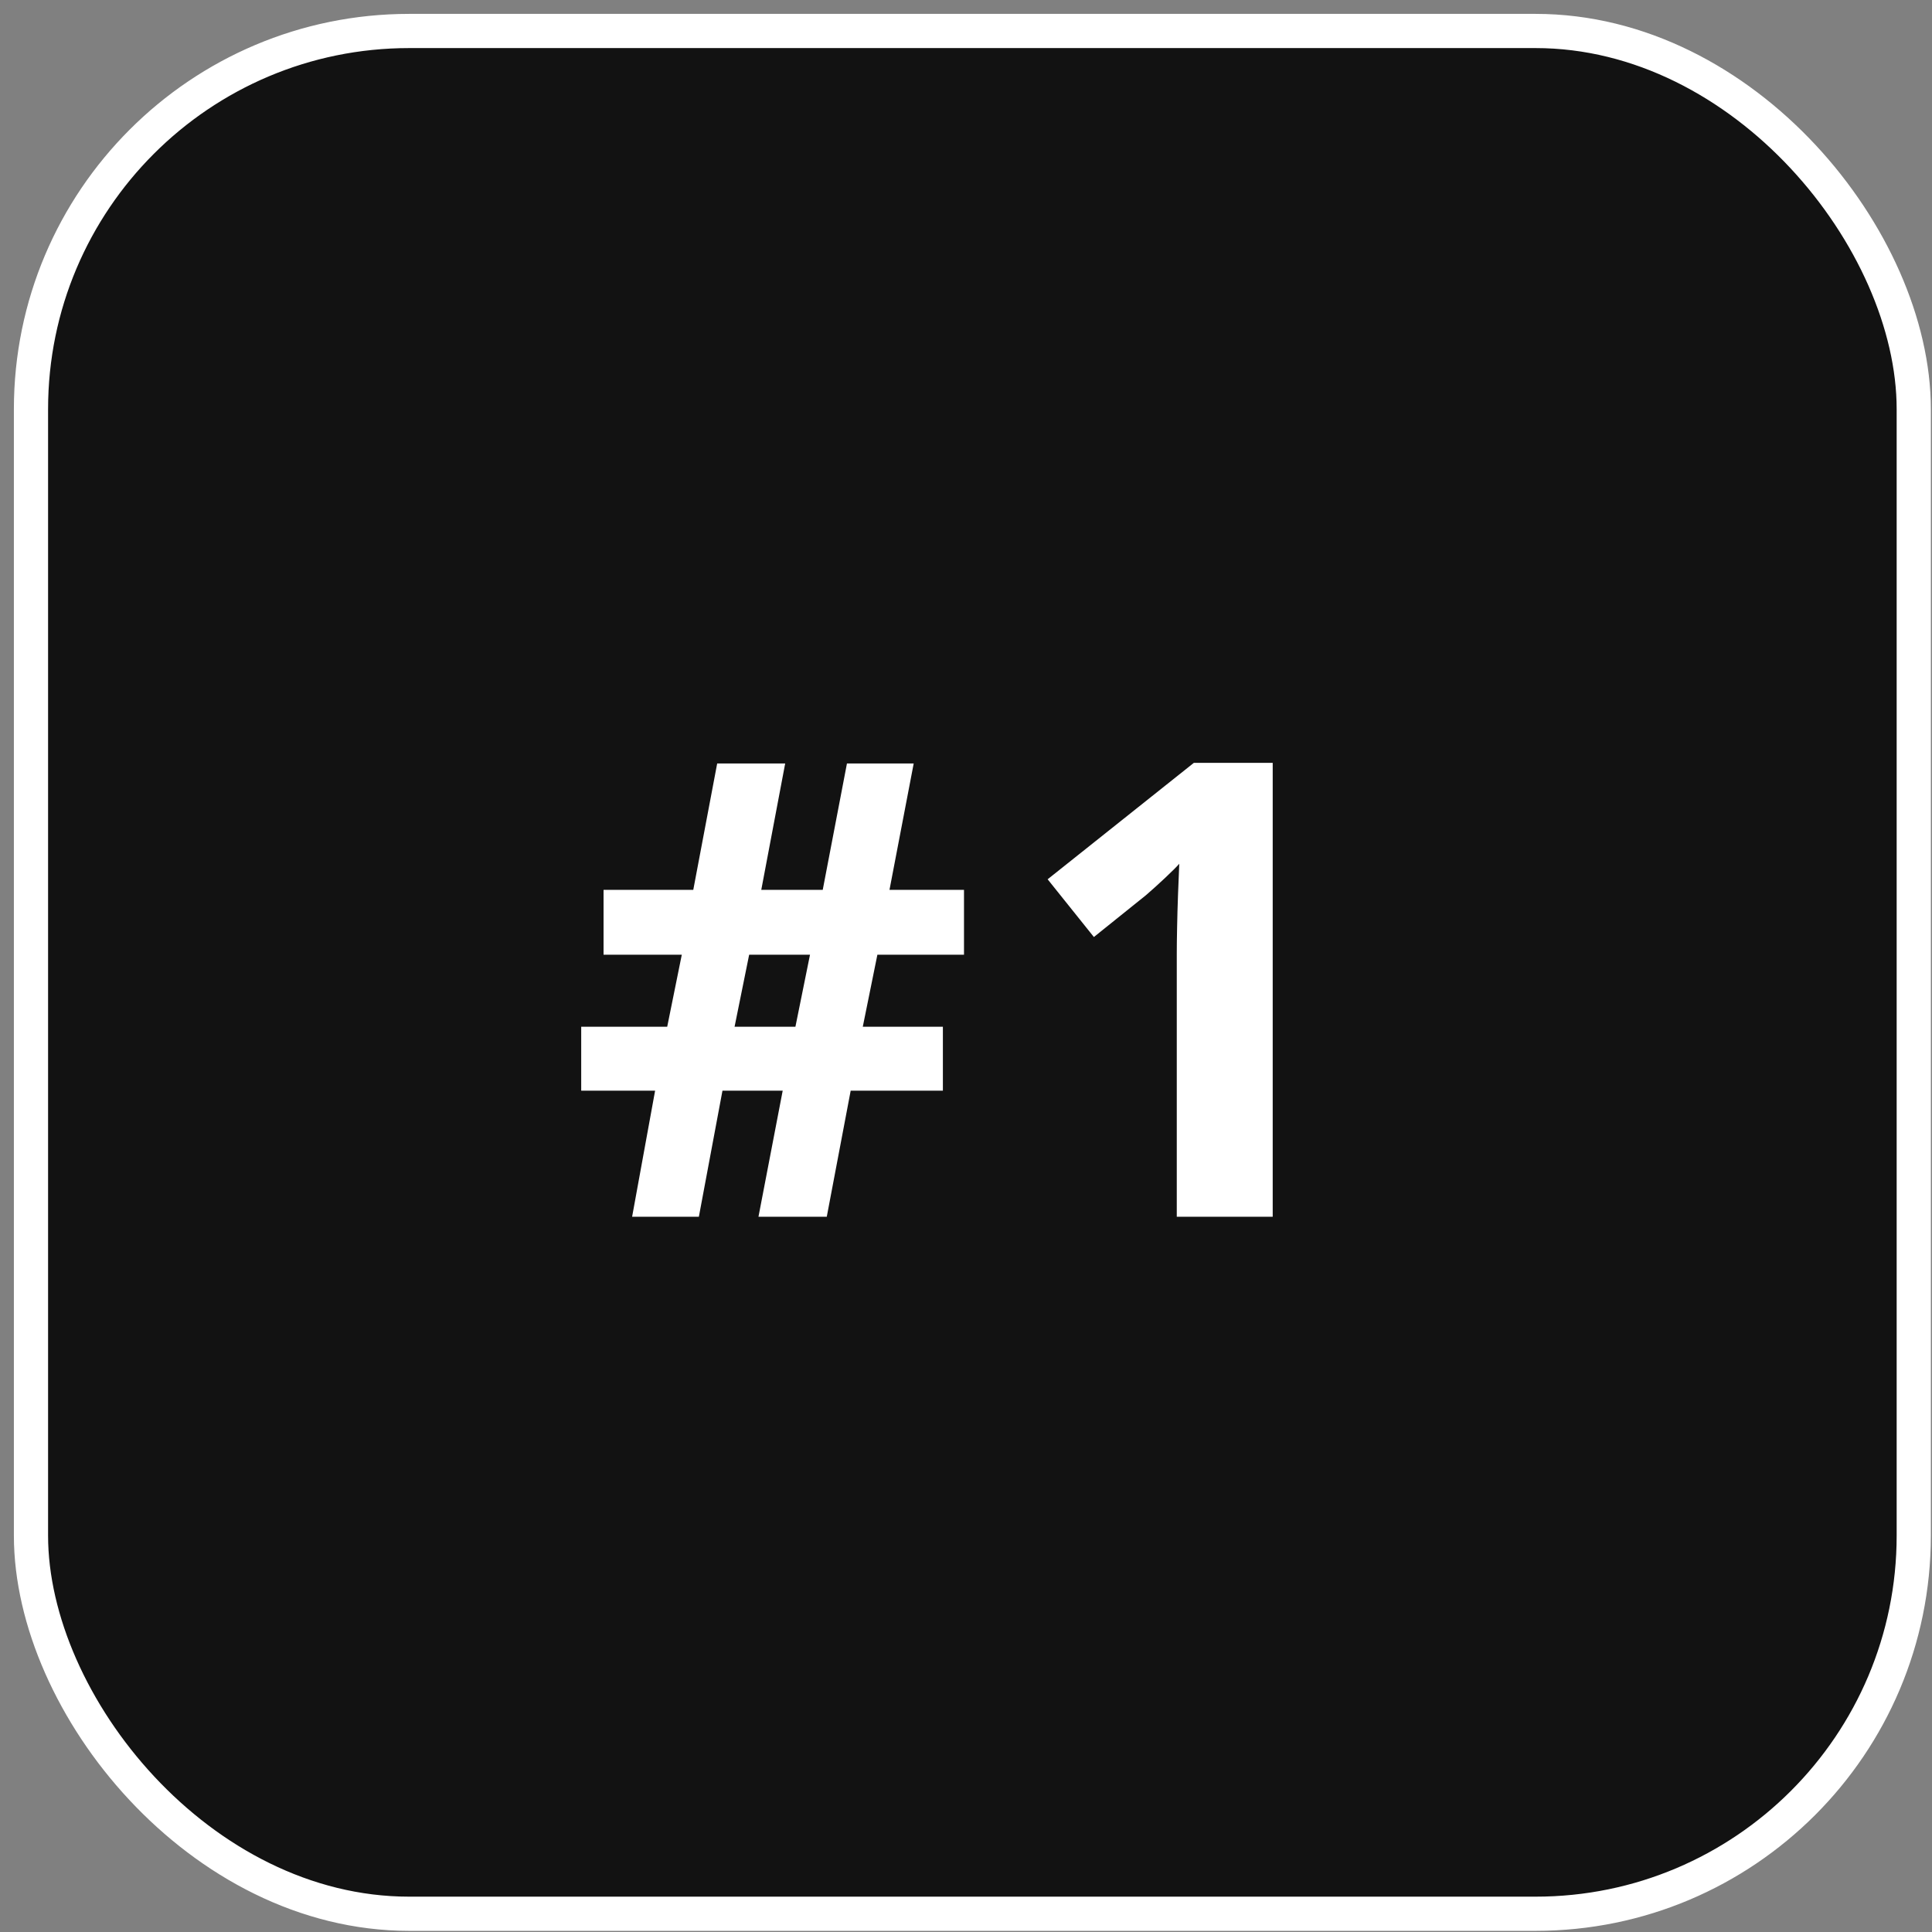
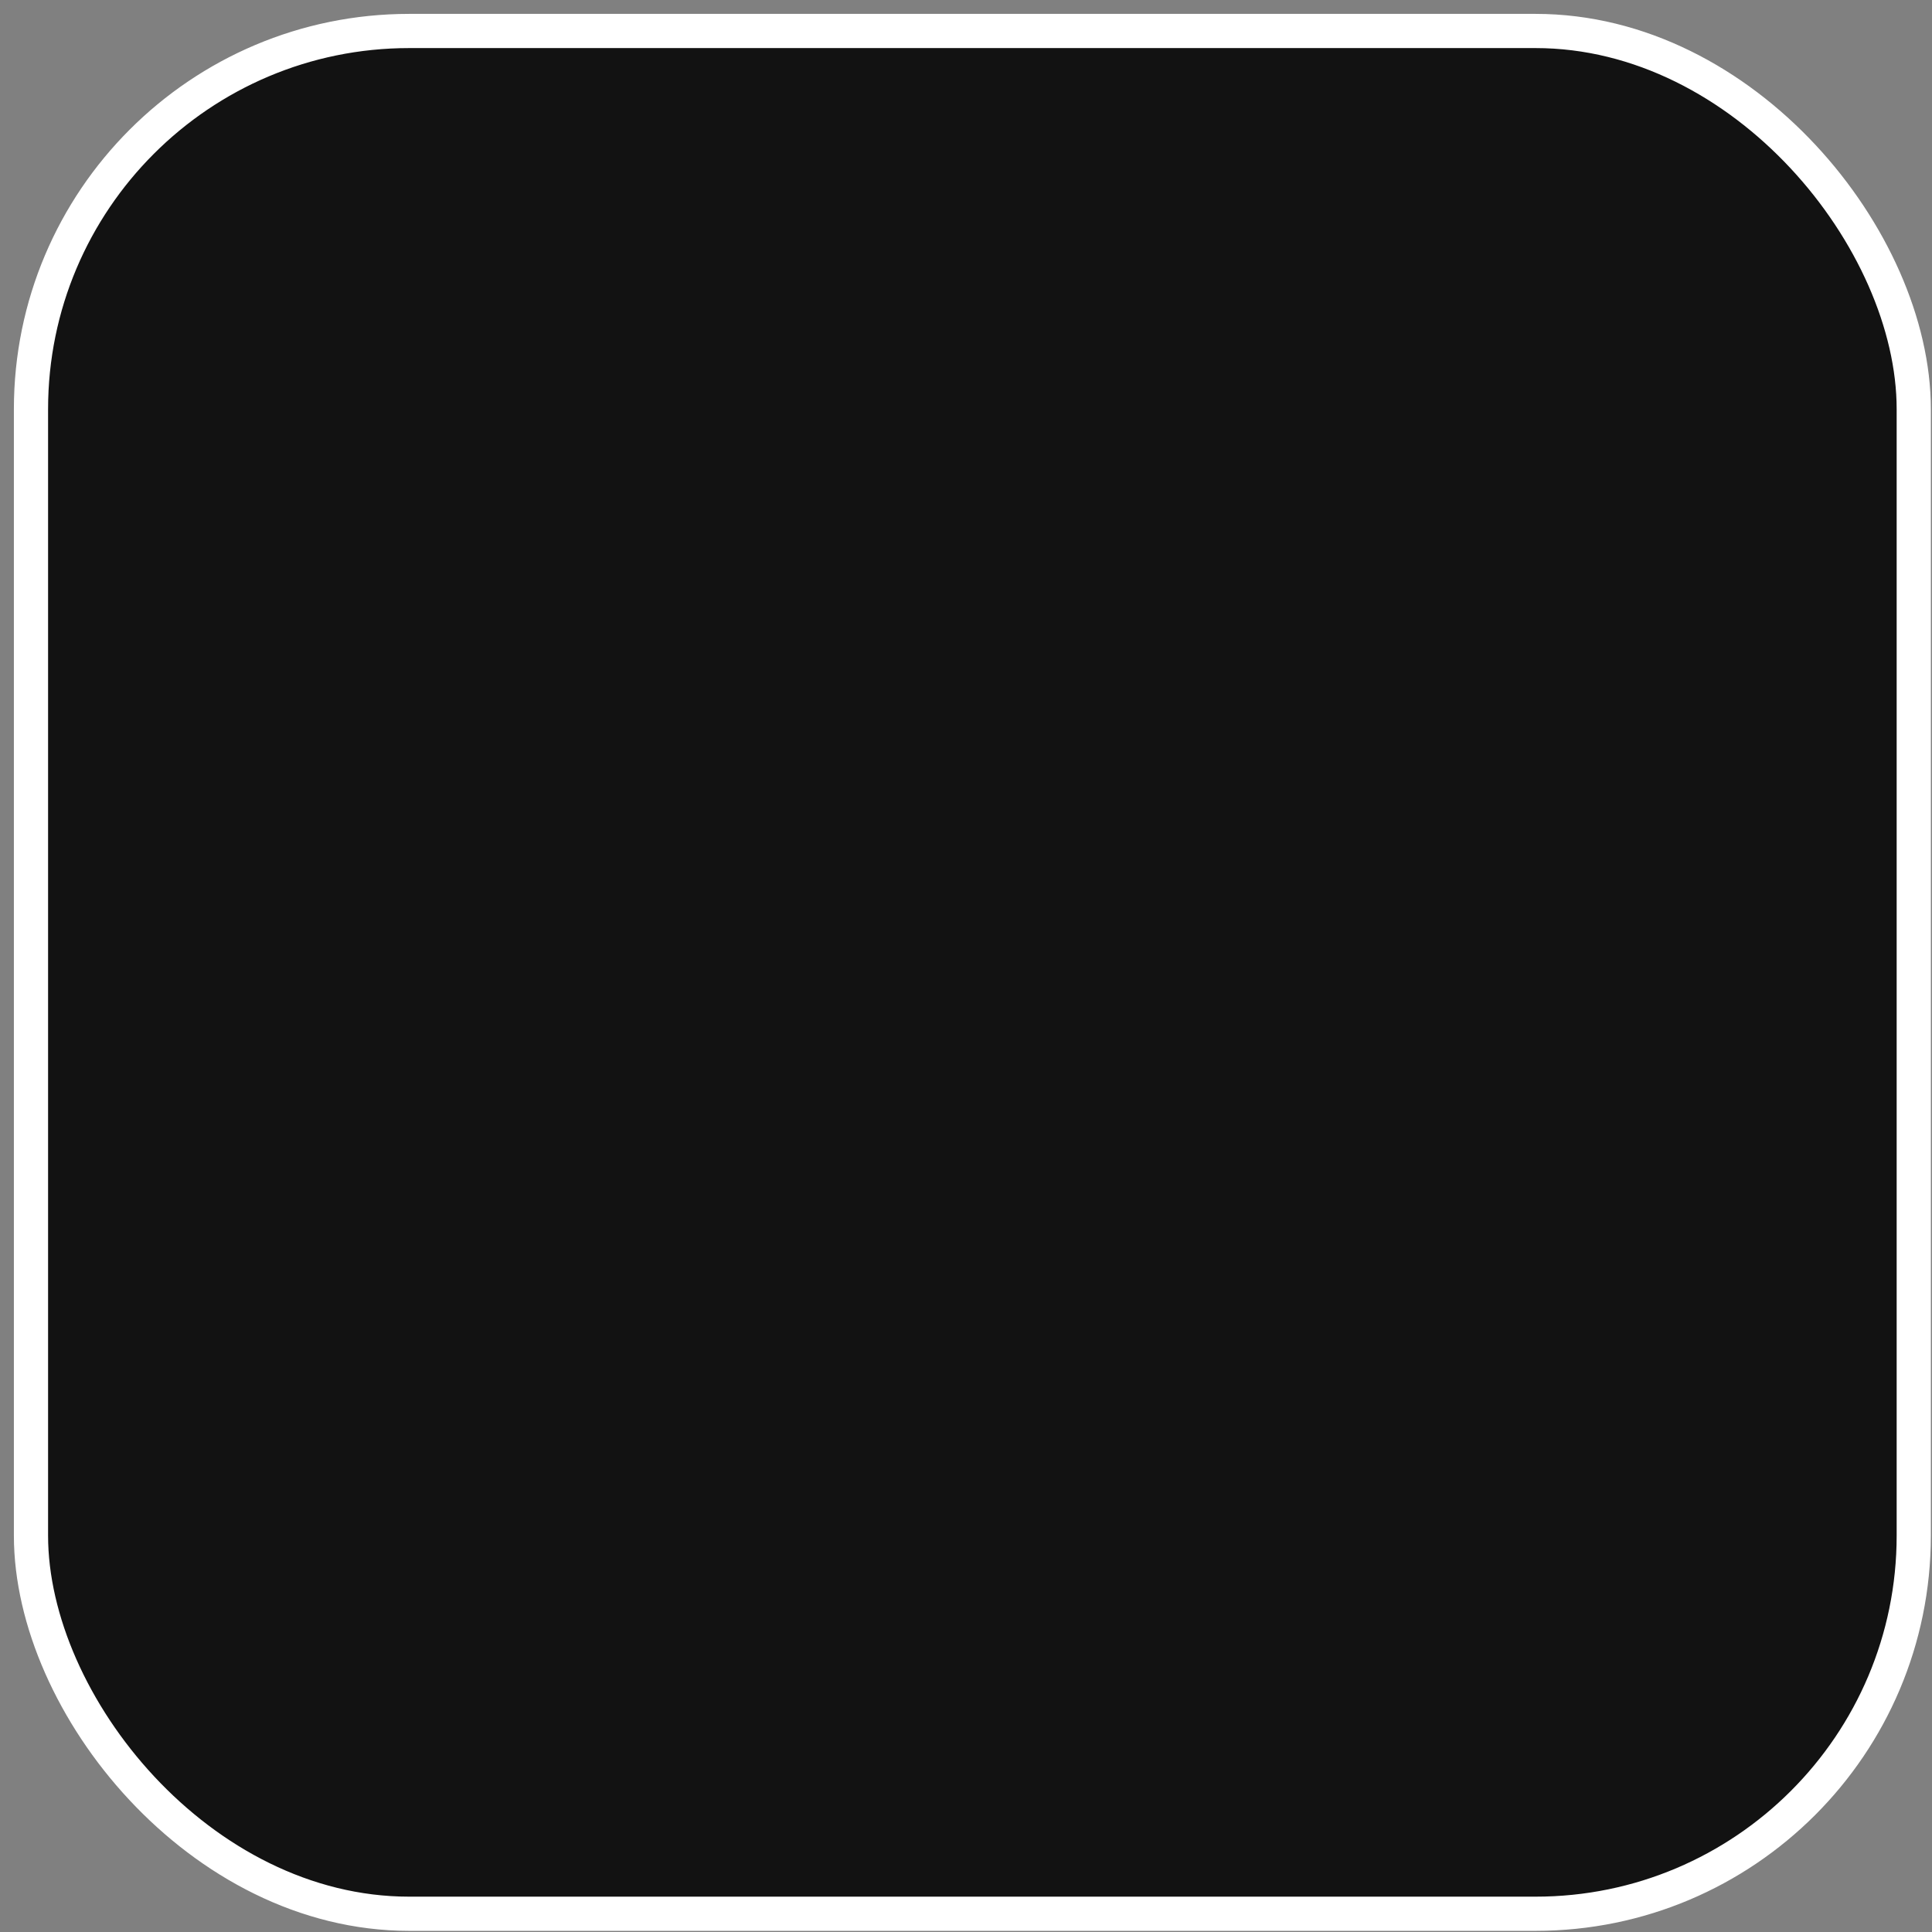
<svg xmlns="http://www.w3.org/2000/svg" width="113" height="113" viewBox="0 0 113 113" fill="none">
  <rect x="0" y="0" width="113" height="113" fill="#808080" stroke="none" />
  <rect x="1.812" y="1.812" width="110.121" height="110.121" rx="22.118" fill="#121212" stroke="white" stroke-width="2" />
-   <path d="M51.317 55.84L50.463 60.053H55.148V63.793H49.755L48.357 71.165H44.362L45.779 63.793H42.256L40.876 71.165H36.972L38.316 63.793H33.994V60.053H39.024L39.877 55.84H35.301V52.045H40.549L41.947 44.655H45.924L44.526 52.045H48.121L49.537 44.655H53.441L52.025 52.045H56.383V55.84H51.317ZM42.964 60.053H46.523L47.376 55.84H43.817L42.964 60.053ZM74.439 71.165H68.828V55.804C68.828 55.38 68.834 54.859 68.847 54.242C68.859 53.612 68.877 52.971 68.901 52.317C68.925 51.651 68.949 51.052 68.974 50.52C68.84 50.677 68.568 50.949 68.156 51.337C67.757 51.712 67.382 52.051 67.031 52.354L63.98 54.805L61.275 51.428L69.827 44.618H74.439V71.165Z" fill="white" />
</svg>